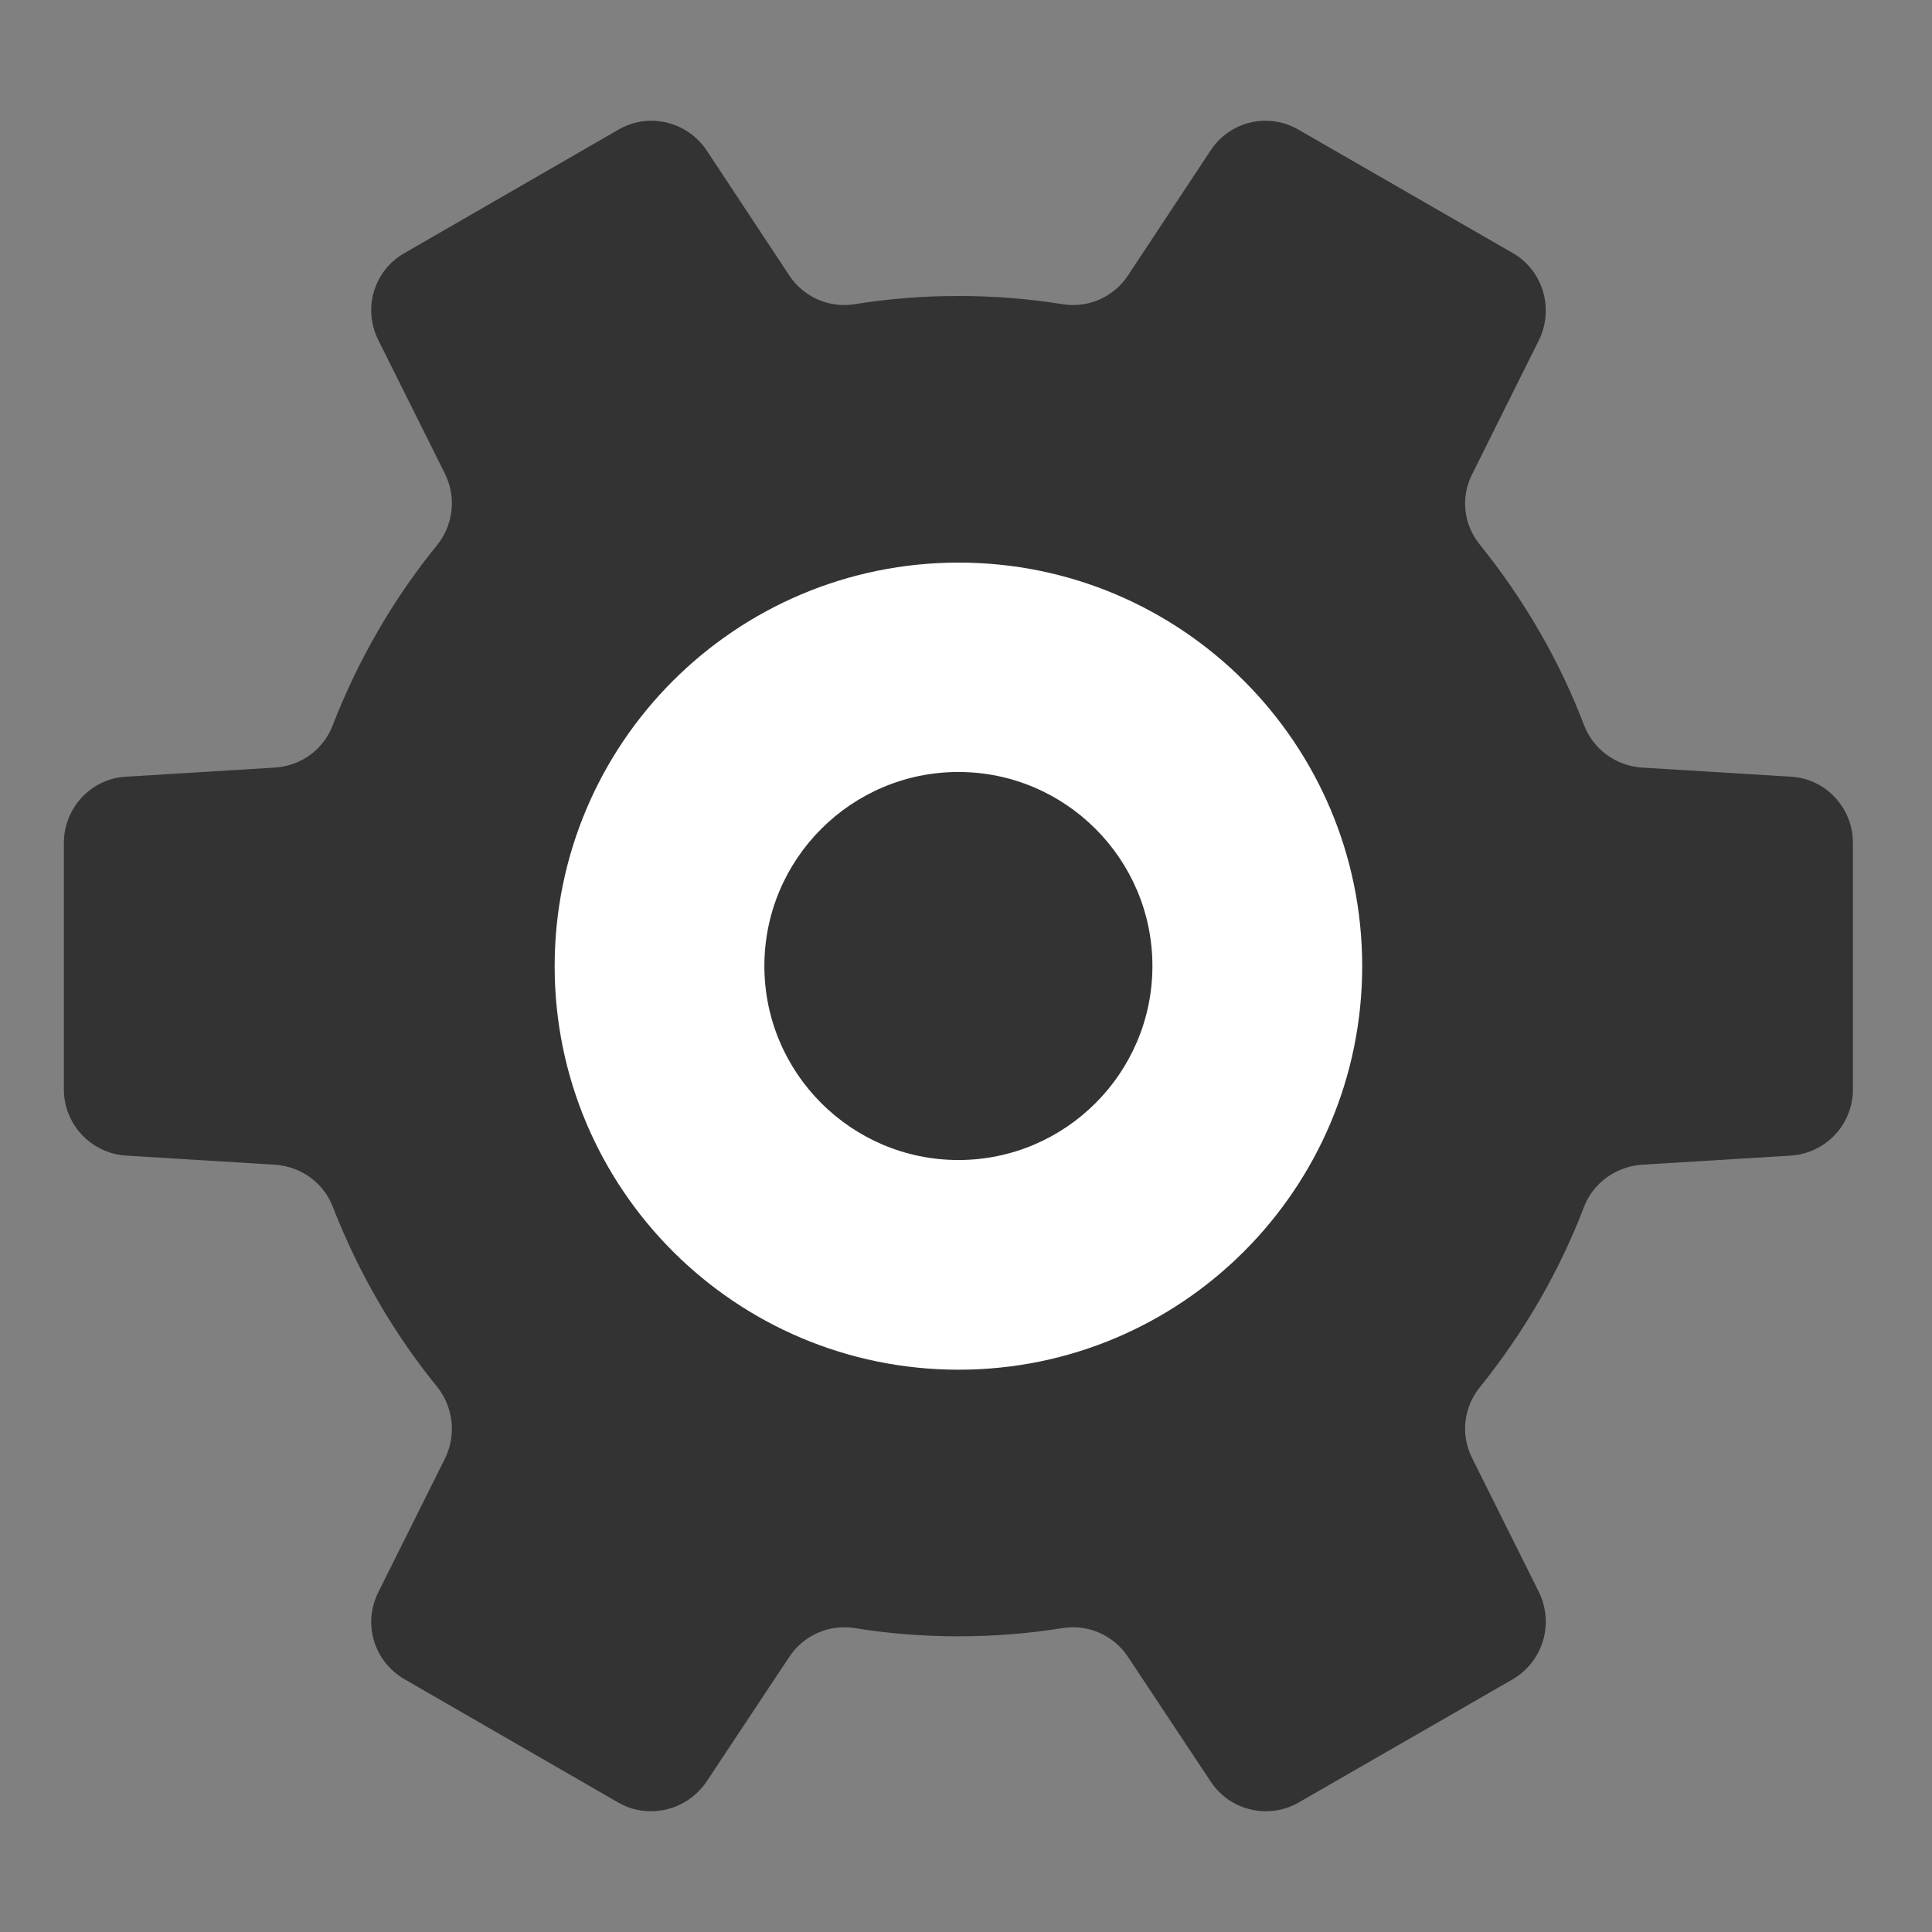
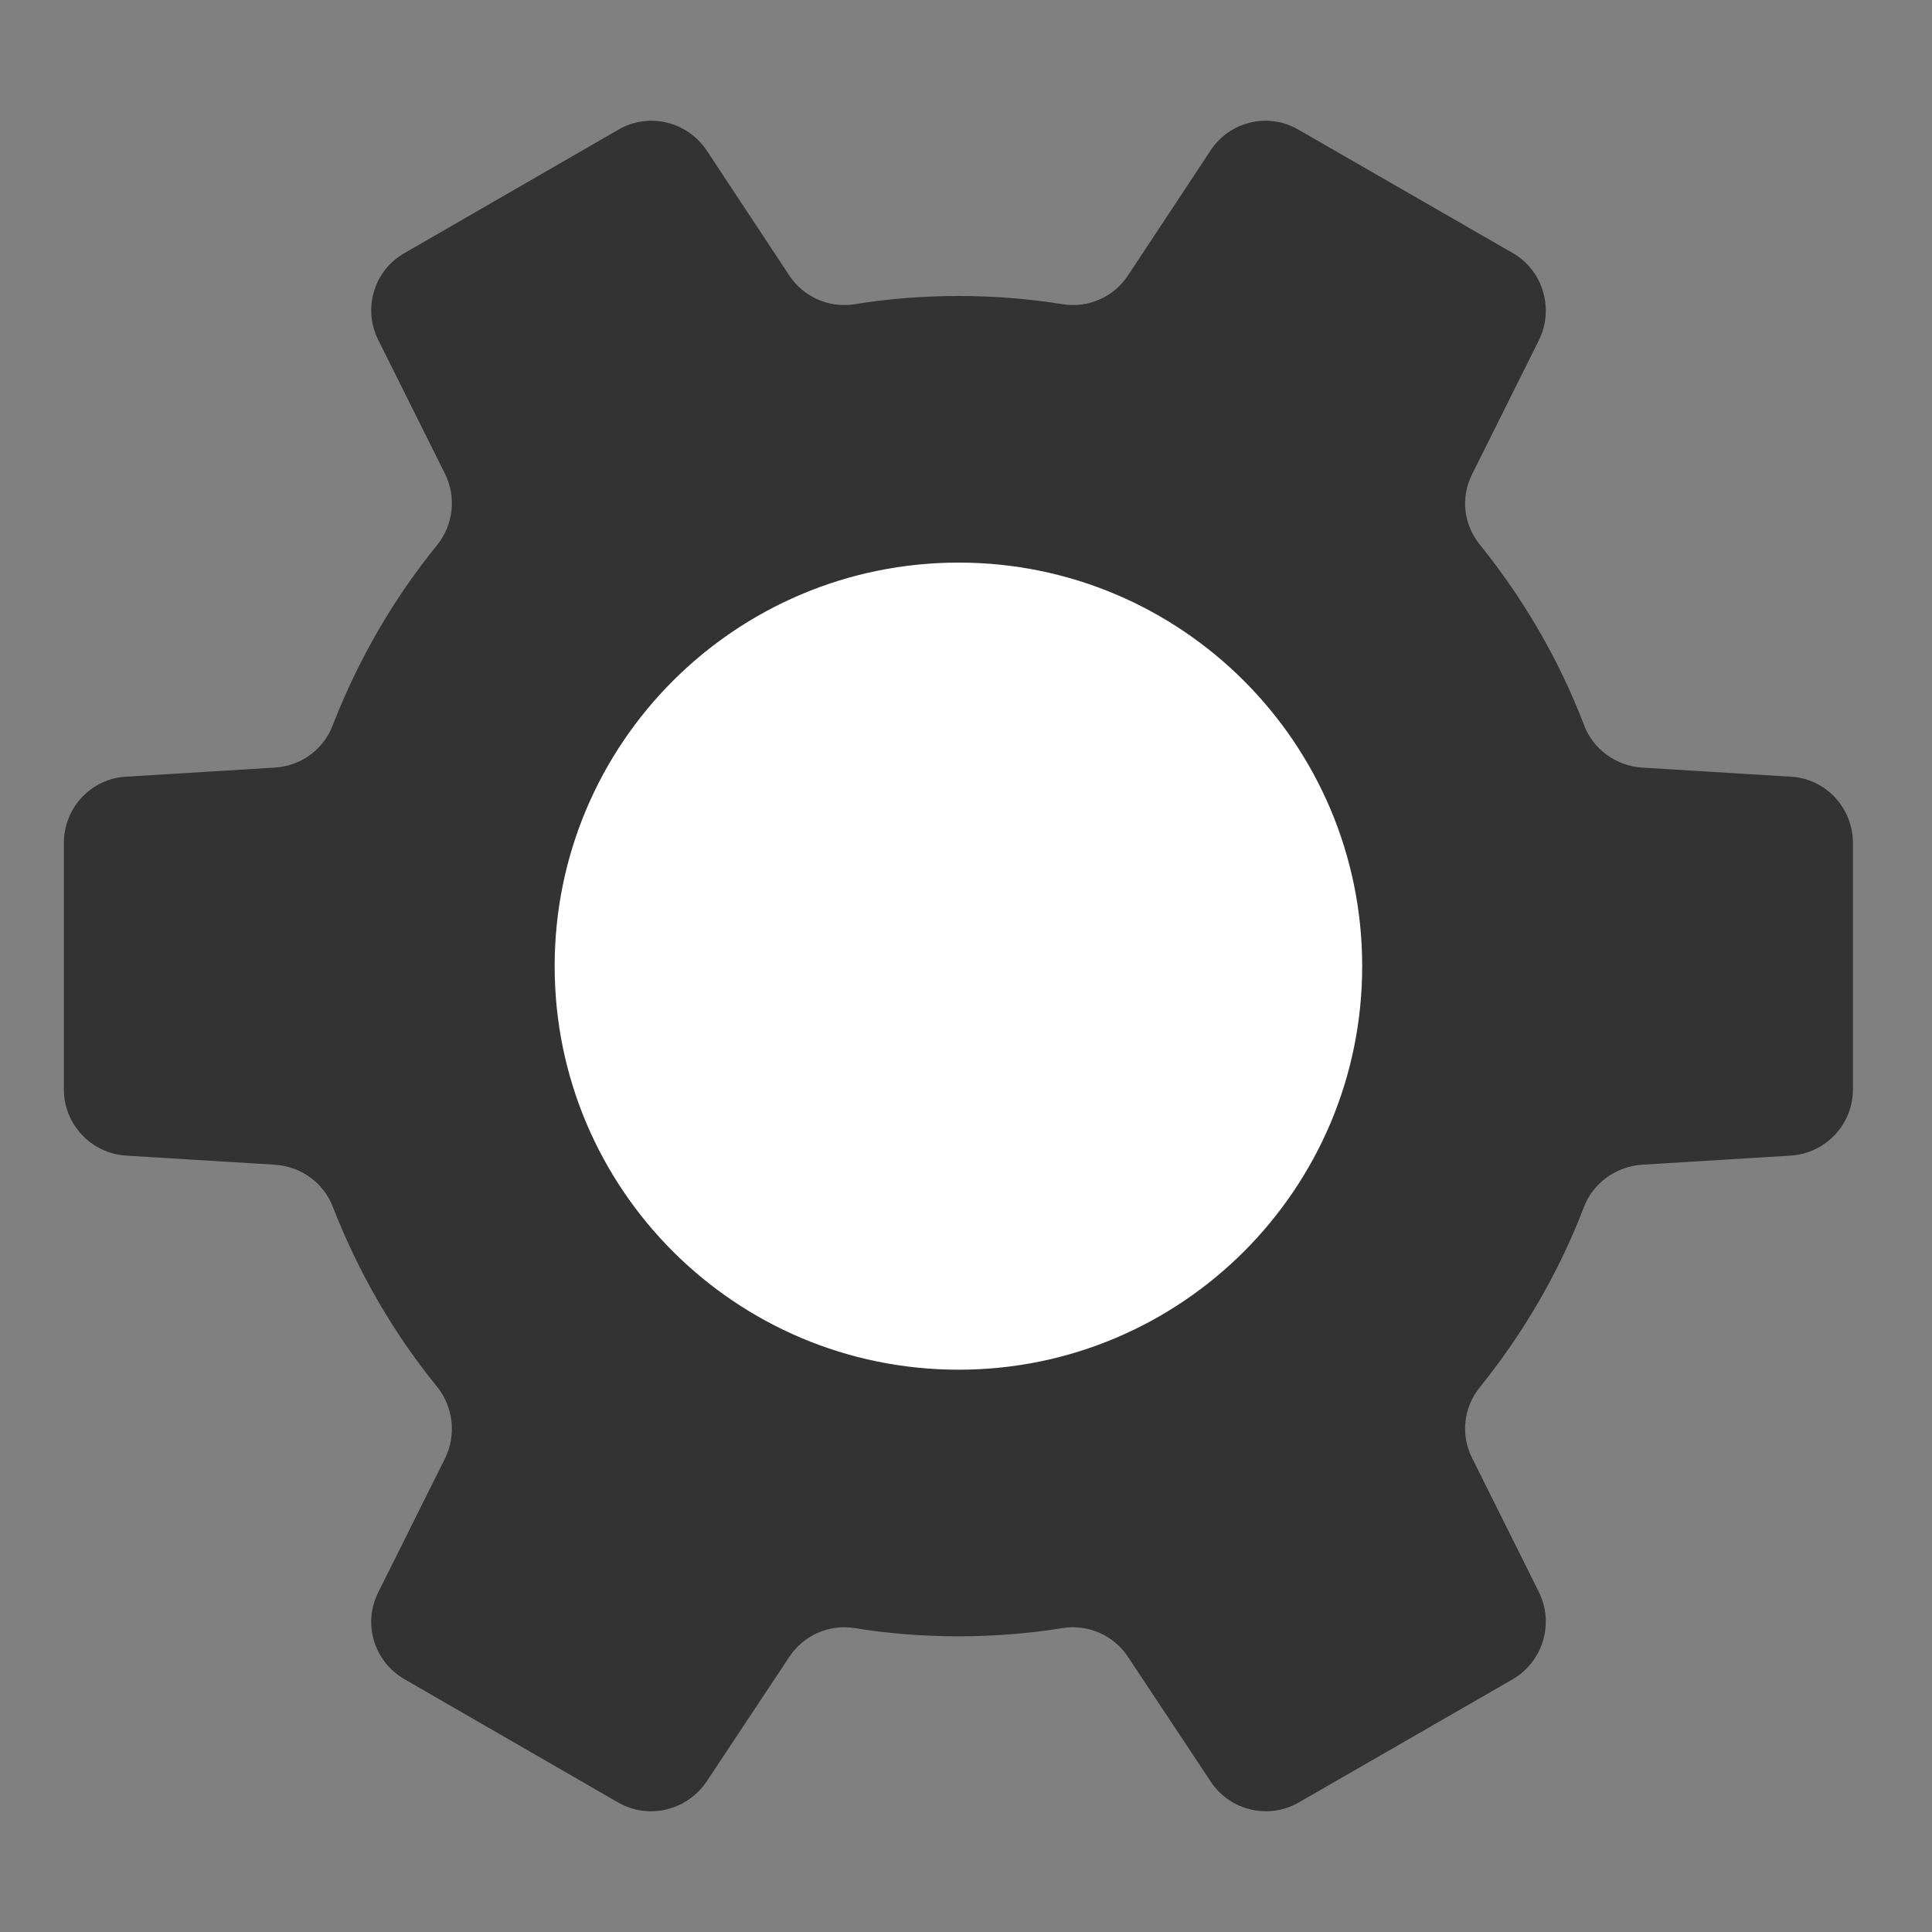
<svg xmlns="http://www.w3.org/2000/svg" width="45" height="45" viewBox="0 0 45 45" fill="none">
  <rect x="0" y="0" width="45" height="45" fill="#808080" stroke="none" />
  <circle cx="21.797" cy="23.203" r="11.953" fill="white" />
-   <path d="M22.323 17.981C24.815 17.981 26.842 20.008 26.842 22.5C26.842 24.992 24.815 27.019 22.323 27.019C19.831 27.019 17.804 24.992 17.804 22.5C17.804 20.008 19.831 17.981 22.323 17.981Z" fill="#333333" />
  <path d="M2.934 18.091L6.411 17.878C7.018 17.836 7.539 17.453 7.751 16.89C8.347 15.358 9.165 13.944 10.186 12.69C10.558 12.222 10.633 11.584 10.367 11.041L8.814 7.926C8.442 7.192 8.708 6.299 9.421 5.895L14.397 3.024C15.098 2.61 16.002 2.822 16.459 3.503L18.384 6.416C18.714 6.916 19.309 7.182 19.904 7.086C20.691 6.958 21.499 6.894 22.329 6.894C23.147 6.894 23.956 6.958 24.753 7.086C25.348 7.182 25.944 6.916 26.273 6.416L28.198 3.503C28.645 2.822 29.548 2.61 30.25 3.024L35.237 5.895C35.939 6.299 36.205 7.192 35.843 7.926L34.291 11.041C34.014 11.584 34.089 12.222 34.472 12.69C35.482 13.944 36.311 15.358 36.896 16.89C37.108 17.453 37.64 17.836 38.236 17.878L41.712 18.091C42.521 18.134 43.158 18.814 43.158 19.633V25.375C43.158 26.193 42.521 26.863 41.712 26.916L38.236 27.129C37.64 27.172 37.108 27.554 36.896 28.107C36.311 29.639 35.482 31.053 34.472 32.307C34.089 32.775 34.014 33.424 34.291 33.966L35.843 37.081C36.205 37.815 35.939 38.698 35.237 39.112L30.25 41.983C29.548 42.388 28.645 42.175 28.198 41.494L26.273 38.592C25.944 38.092 25.348 37.826 24.753 37.921C23.956 38.049 23.147 38.113 22.329 38.113C21.499 38.113 20.691 38.049 19.904 37.921C19.309 37.826 18.714 38.092 18.384 38.592L16.459 41.494C16.002 42.175 15.098 42.388 14.397 41.983L9.421 39.112C8.708 38.698 8.442 37.815 8.814 37.081L10.367 33.966C10.633 33.424 10.558 32.775 10.186 32.307C9.165 31.053 8.347 29.639 7.751 28.107C7.539 27.554 7.018 27.172 6.411 27.129L2.934 26.916C2.126 26.863 1.488 26.193 1.488 25.375V19.633C1.488 18.814 2.126 18.134 2.934 18.091ZM12.919 22.504C12.919 27.692 17.129 31.903 22.329 31.903C27.518 31.903 31.728 27.693 31.728 22.504C31.728 17.315 27.518 13.104 22.329 13.104C17.129 13.104 12.919 17.315 12.919 22.504Z" fill="#333333" />
</svg>